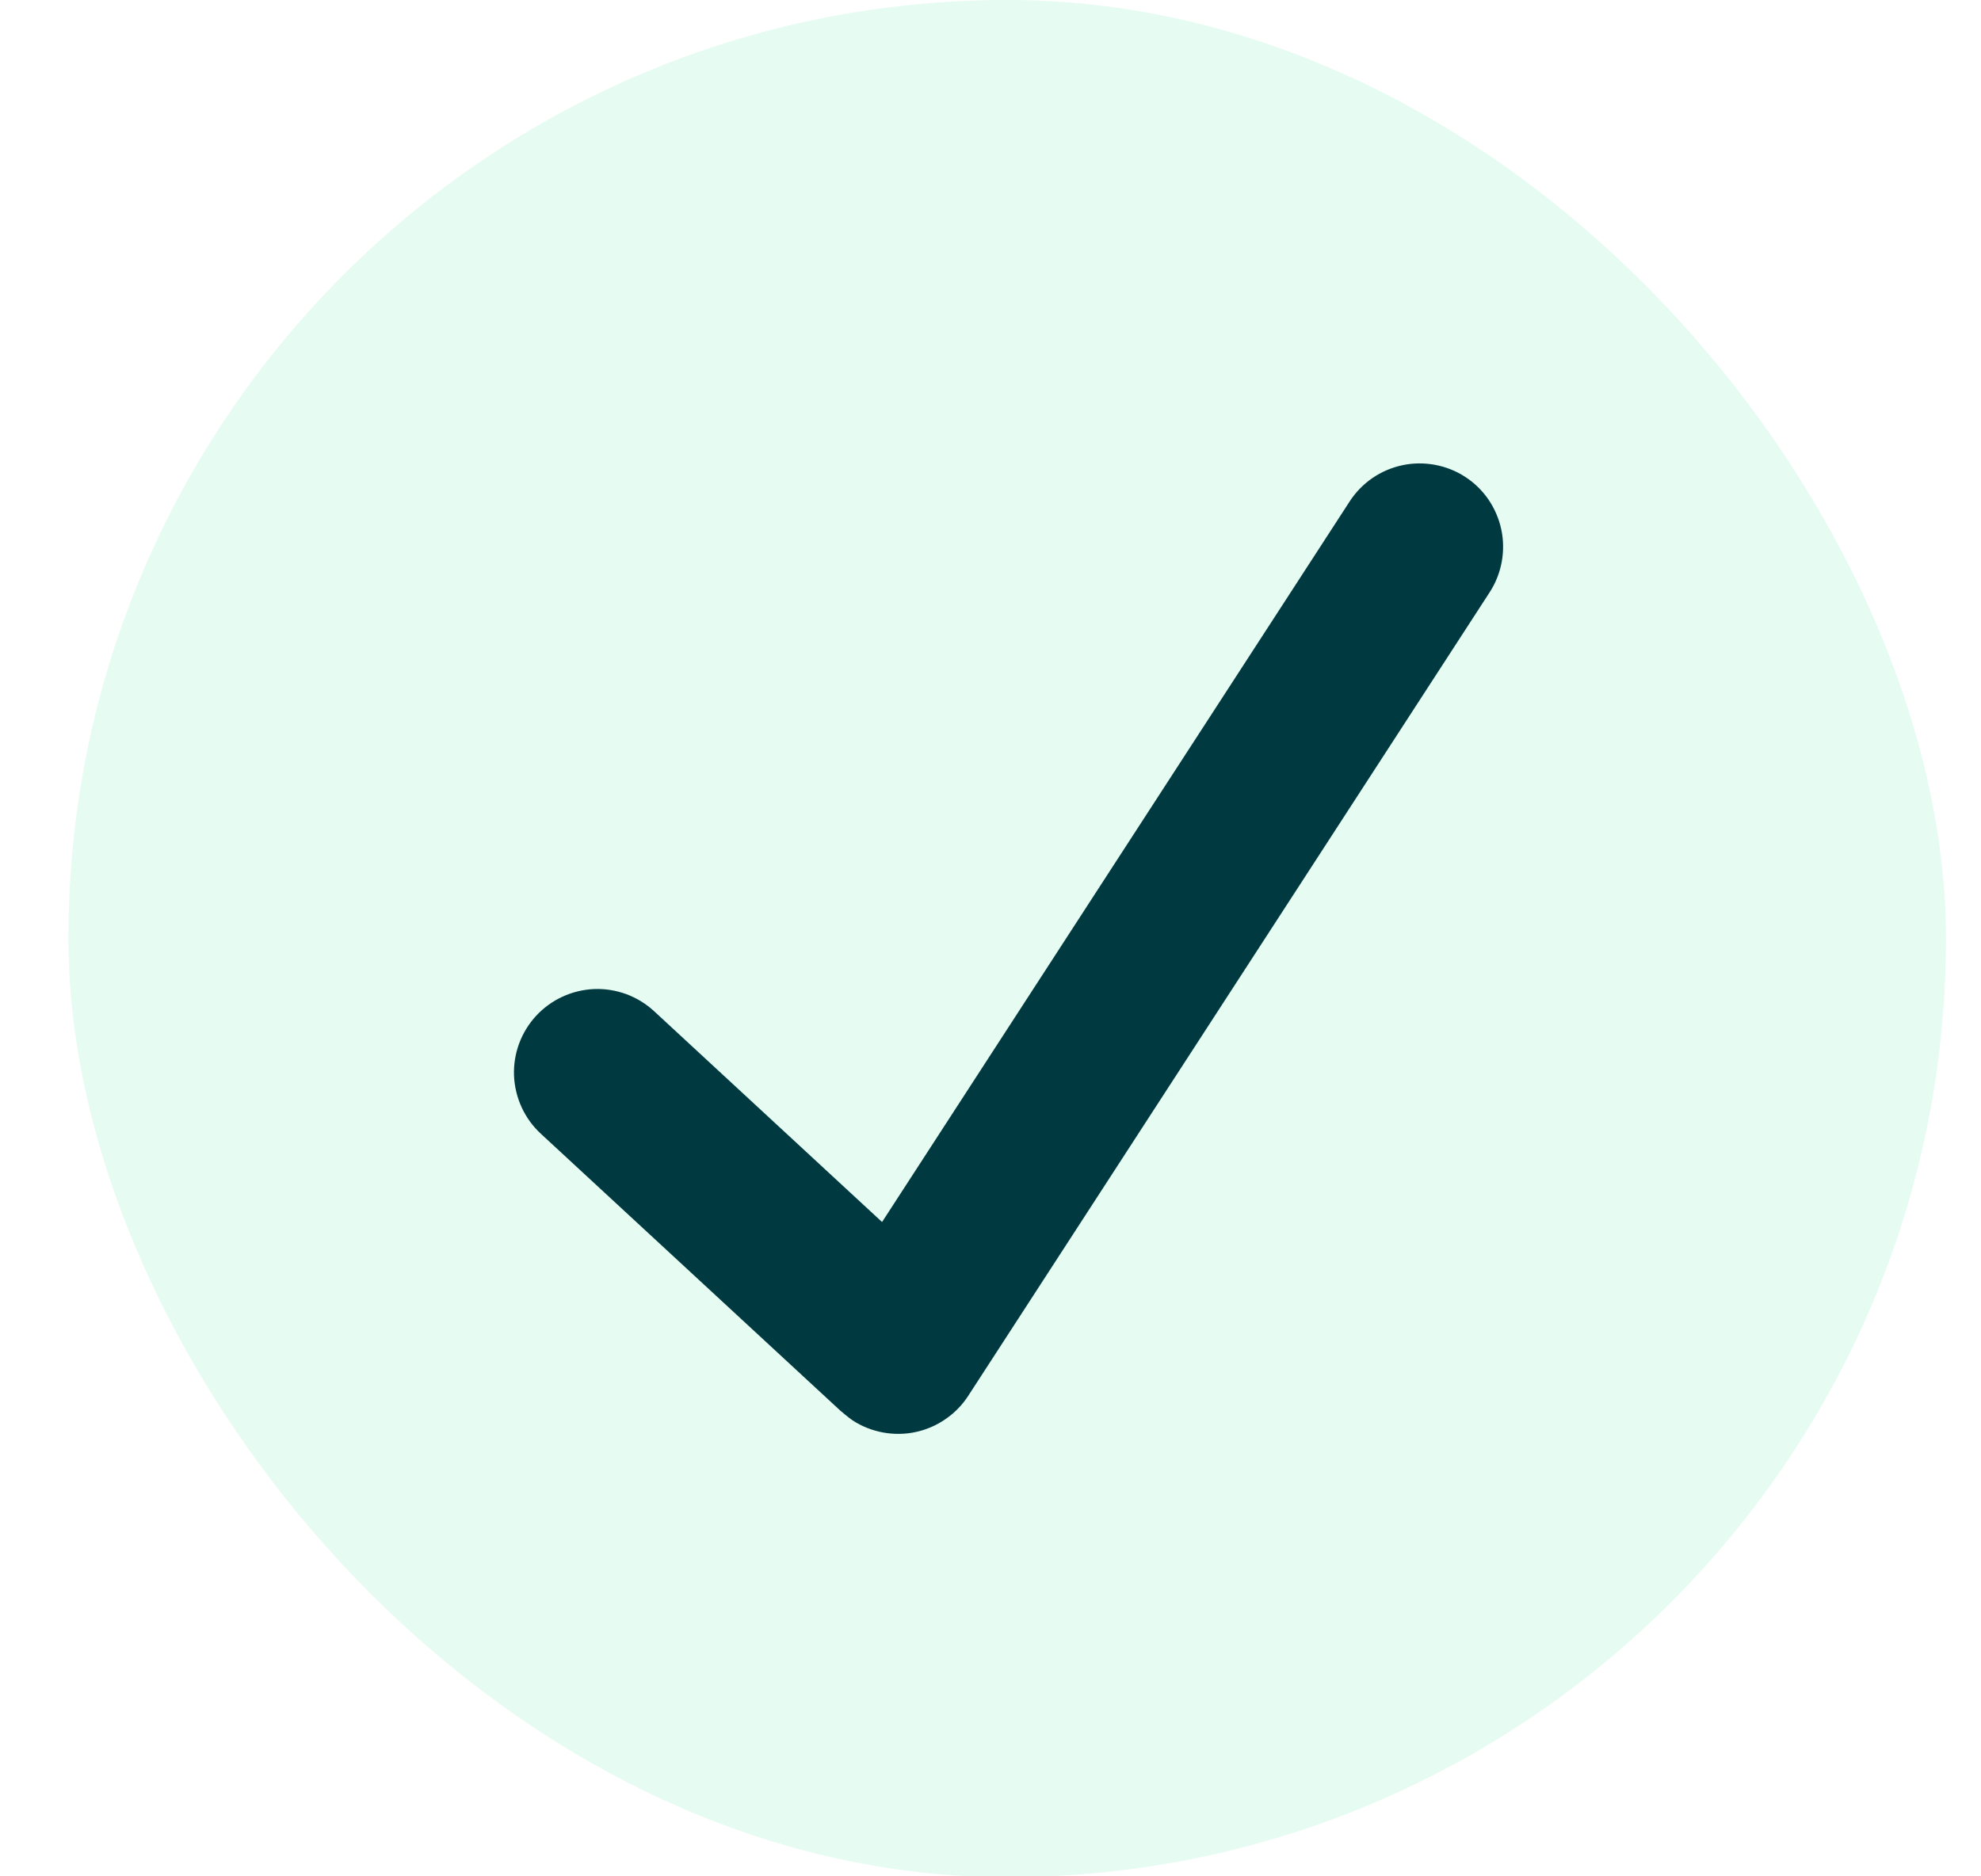
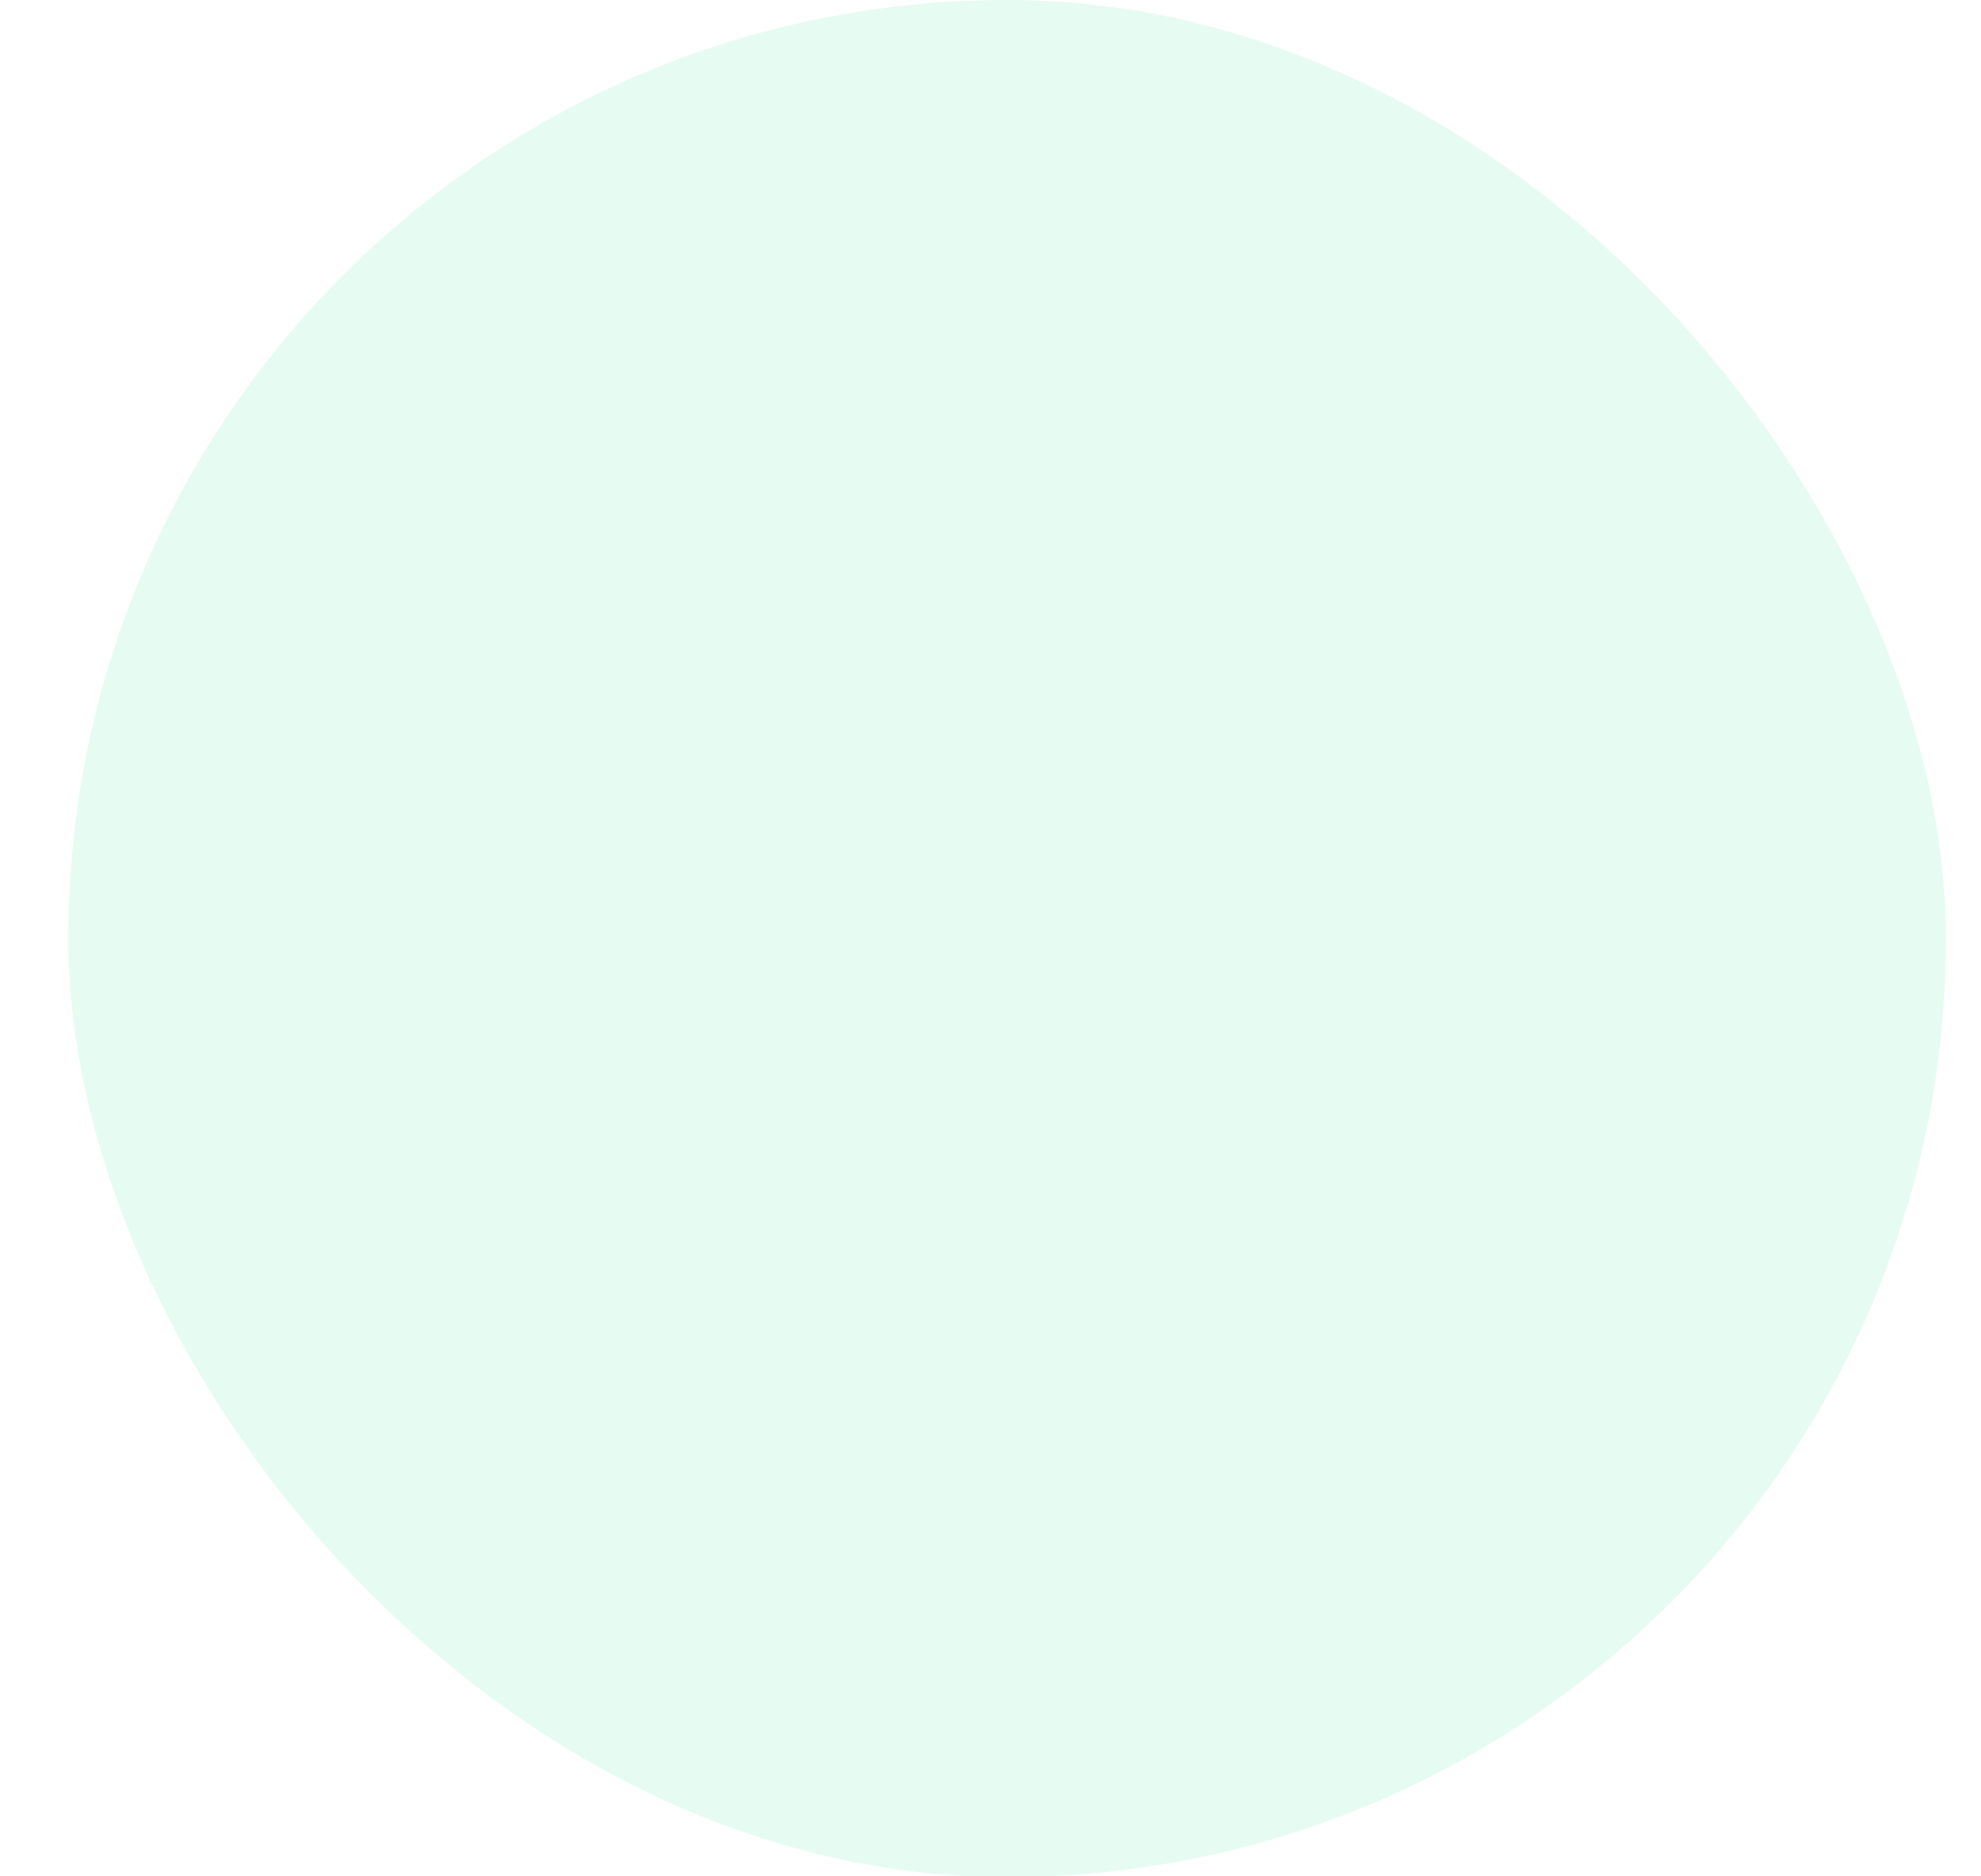
<svg xmlns="http://www.w3.org/2000/svg" width="19" height="18" viewBox="0 0 19 18" fill="none">
  <rect x="0.656" width="18.008" height="18.008" rx="9.004" fill="#00D47E" fill-opacity="0.1" />
  <g clipPath="url(#clip0_1478_15965)">
-     <path d="M14.052 4.574C13.964 4.517 13.865 4.478 13.762 4.459C13.658 4.44 13.552 4.441 13.45 4.463C13.347 4.485 13.249 4.527 13.163 4.586C13.076 4.646 13.002 4.722 12.945 4.81L8.46 11.723L6.273 9.7C6.196 9.629 6.106 9.574 6.007 9.537C5.908 9.501 5.804 9.484 5.699 9.488C5.487 9.497 5.286 9.589 5.142 9.745C4.998 9.901 4.922 10.107 4.93 10.319C4.939 10.531 5.031 10.732 5.187 10.876L8.058 13.531C8.058 13.531 8.141 13.602 8.179 13.627C8.267 13.684 8.366 13.723 8.469 13.742C8.572 13.761 8.679 13.76 8.781 13.738C8.884 13.716 8.982 13.674 9.068 13.614C9.155 13.555 9.229 13.479 9.286 13.391L14.288 5.681C14.345 5.593 14.384 5.494 14.403 5.391C14.422 5.288 14.421 5.182 14.399 5.079C14.377 4.976 14.335 4.879 14.276 4.792C14.216 4.705 14.14 4.631 14.052 4.574Z" fill="#013941" />
-   </g>
+     </g>
  <defs>
    <clipPath id="clip0_1478_15965">
      <rect width="9.604" height="9.604" fill="white" transform="translate(4.859 4.203)" />
    </clipPath>
  </defs>
</svg>